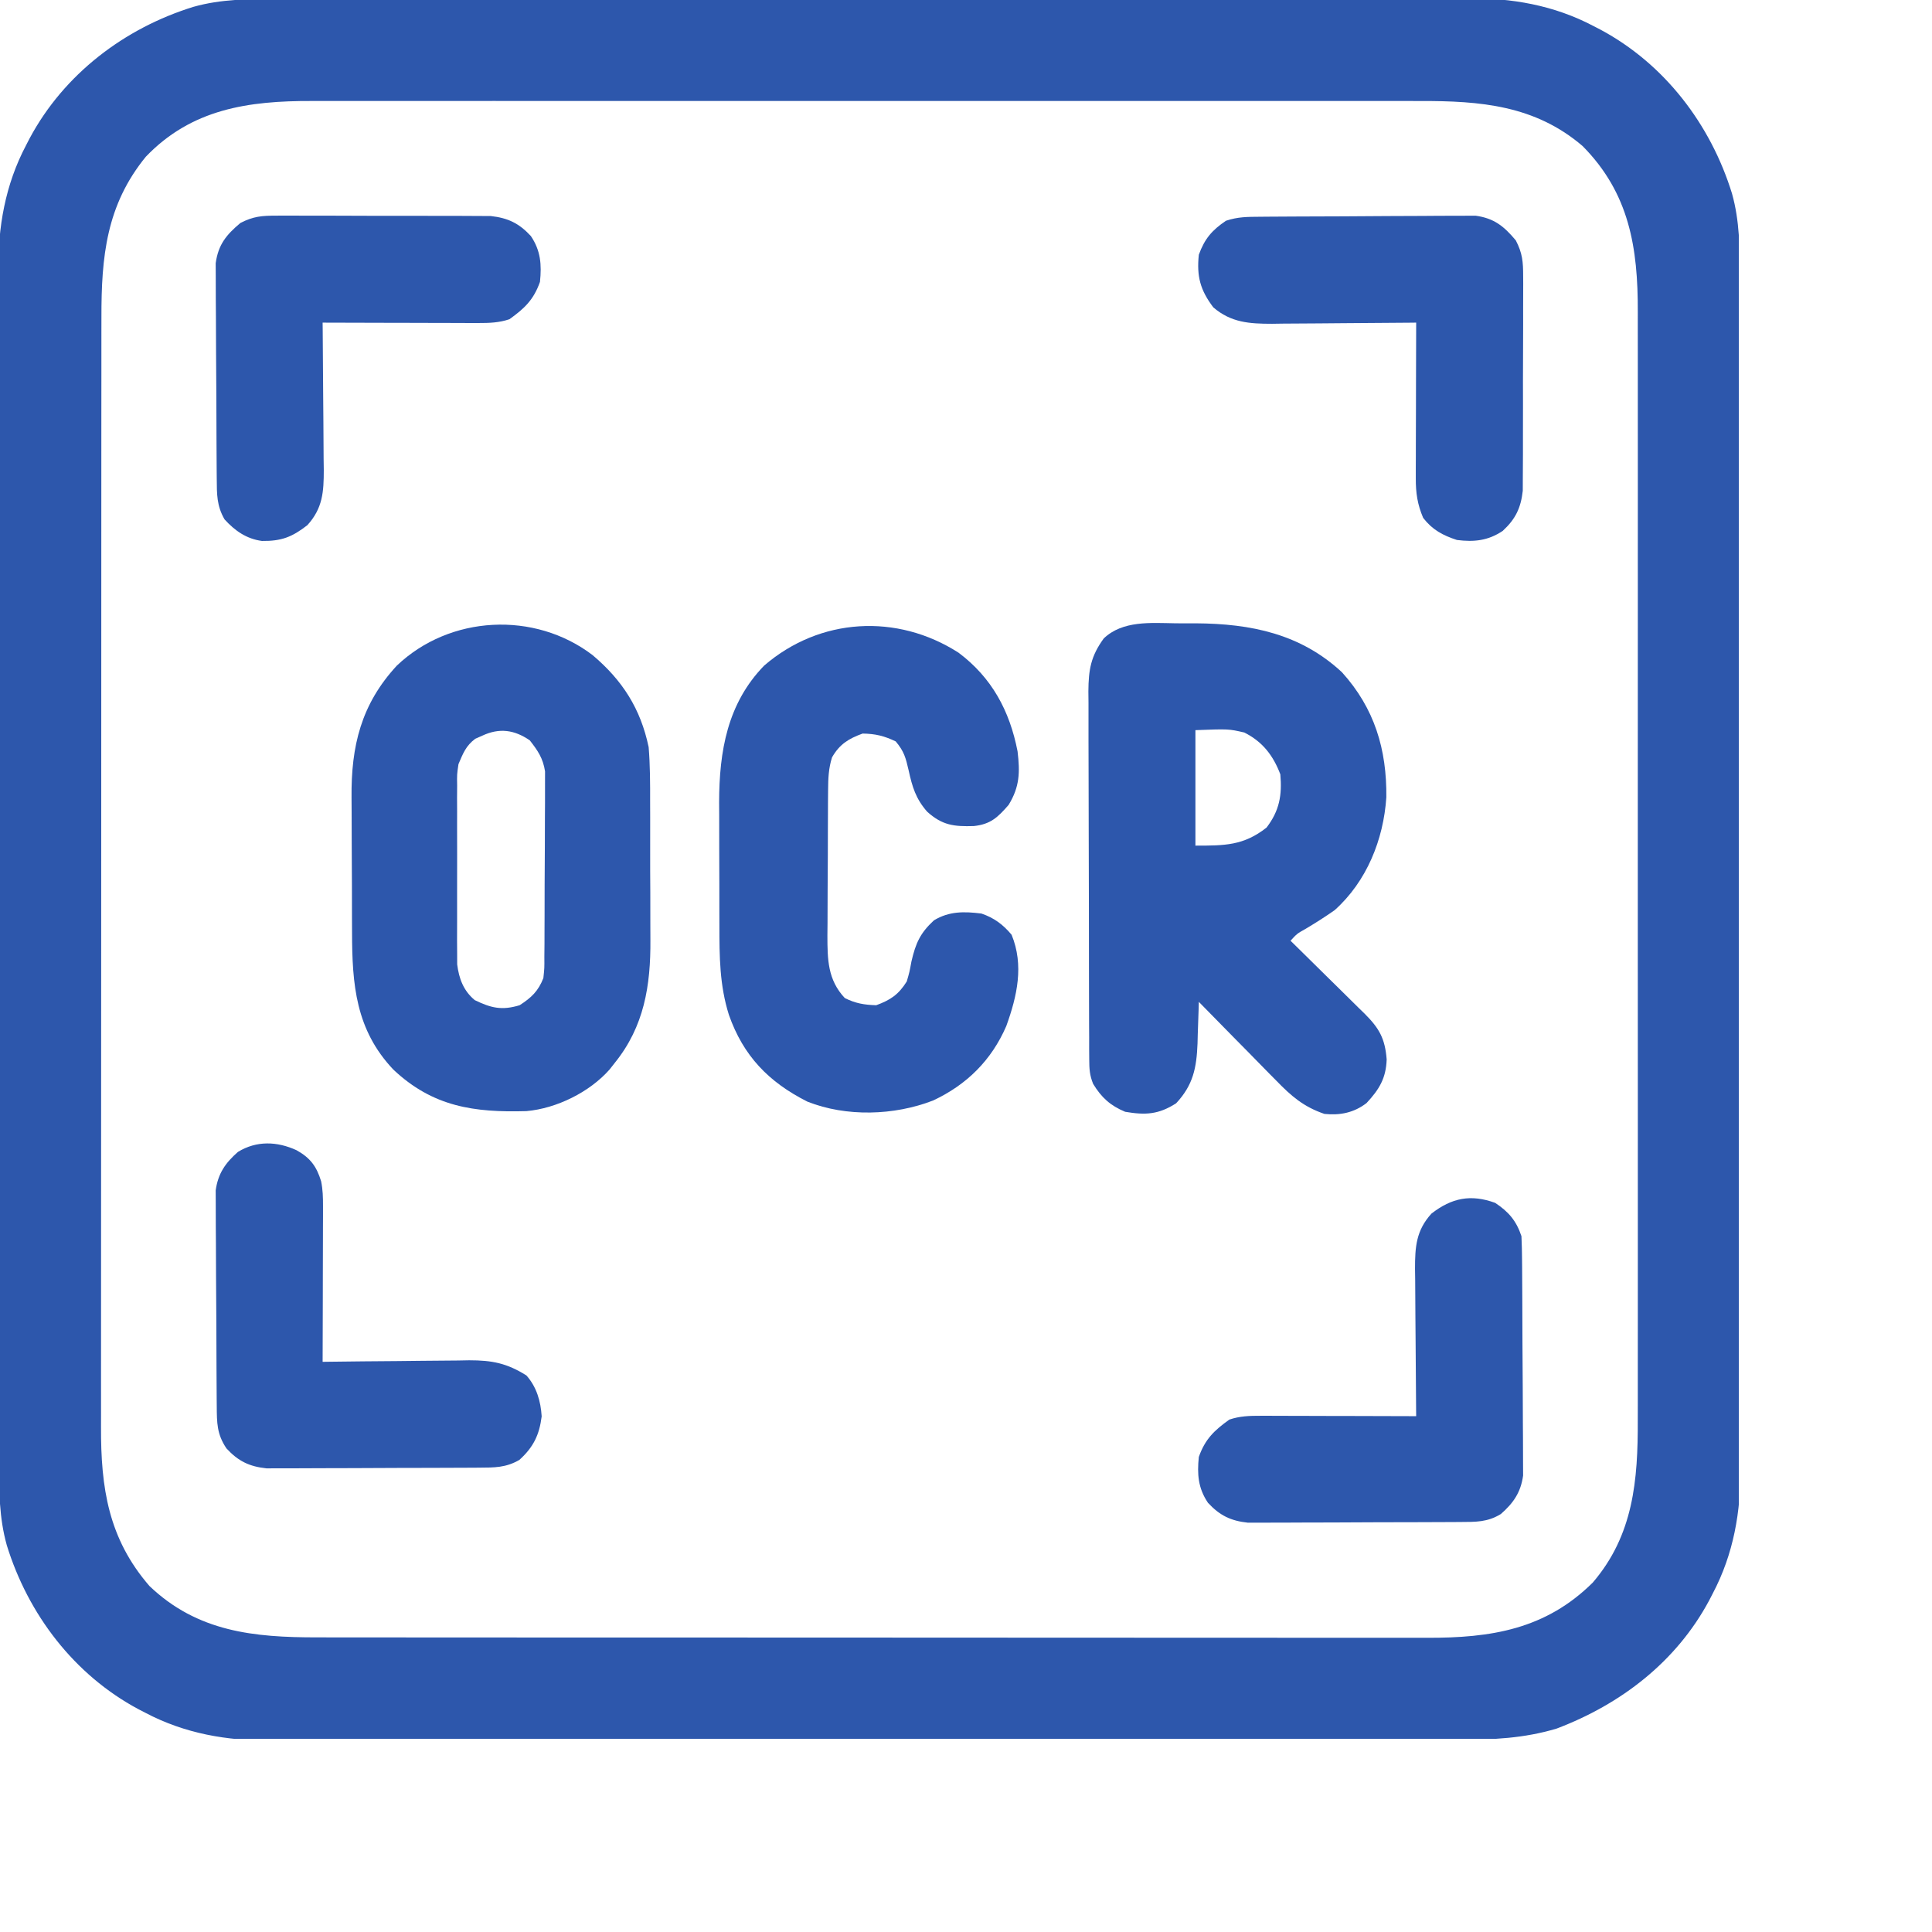
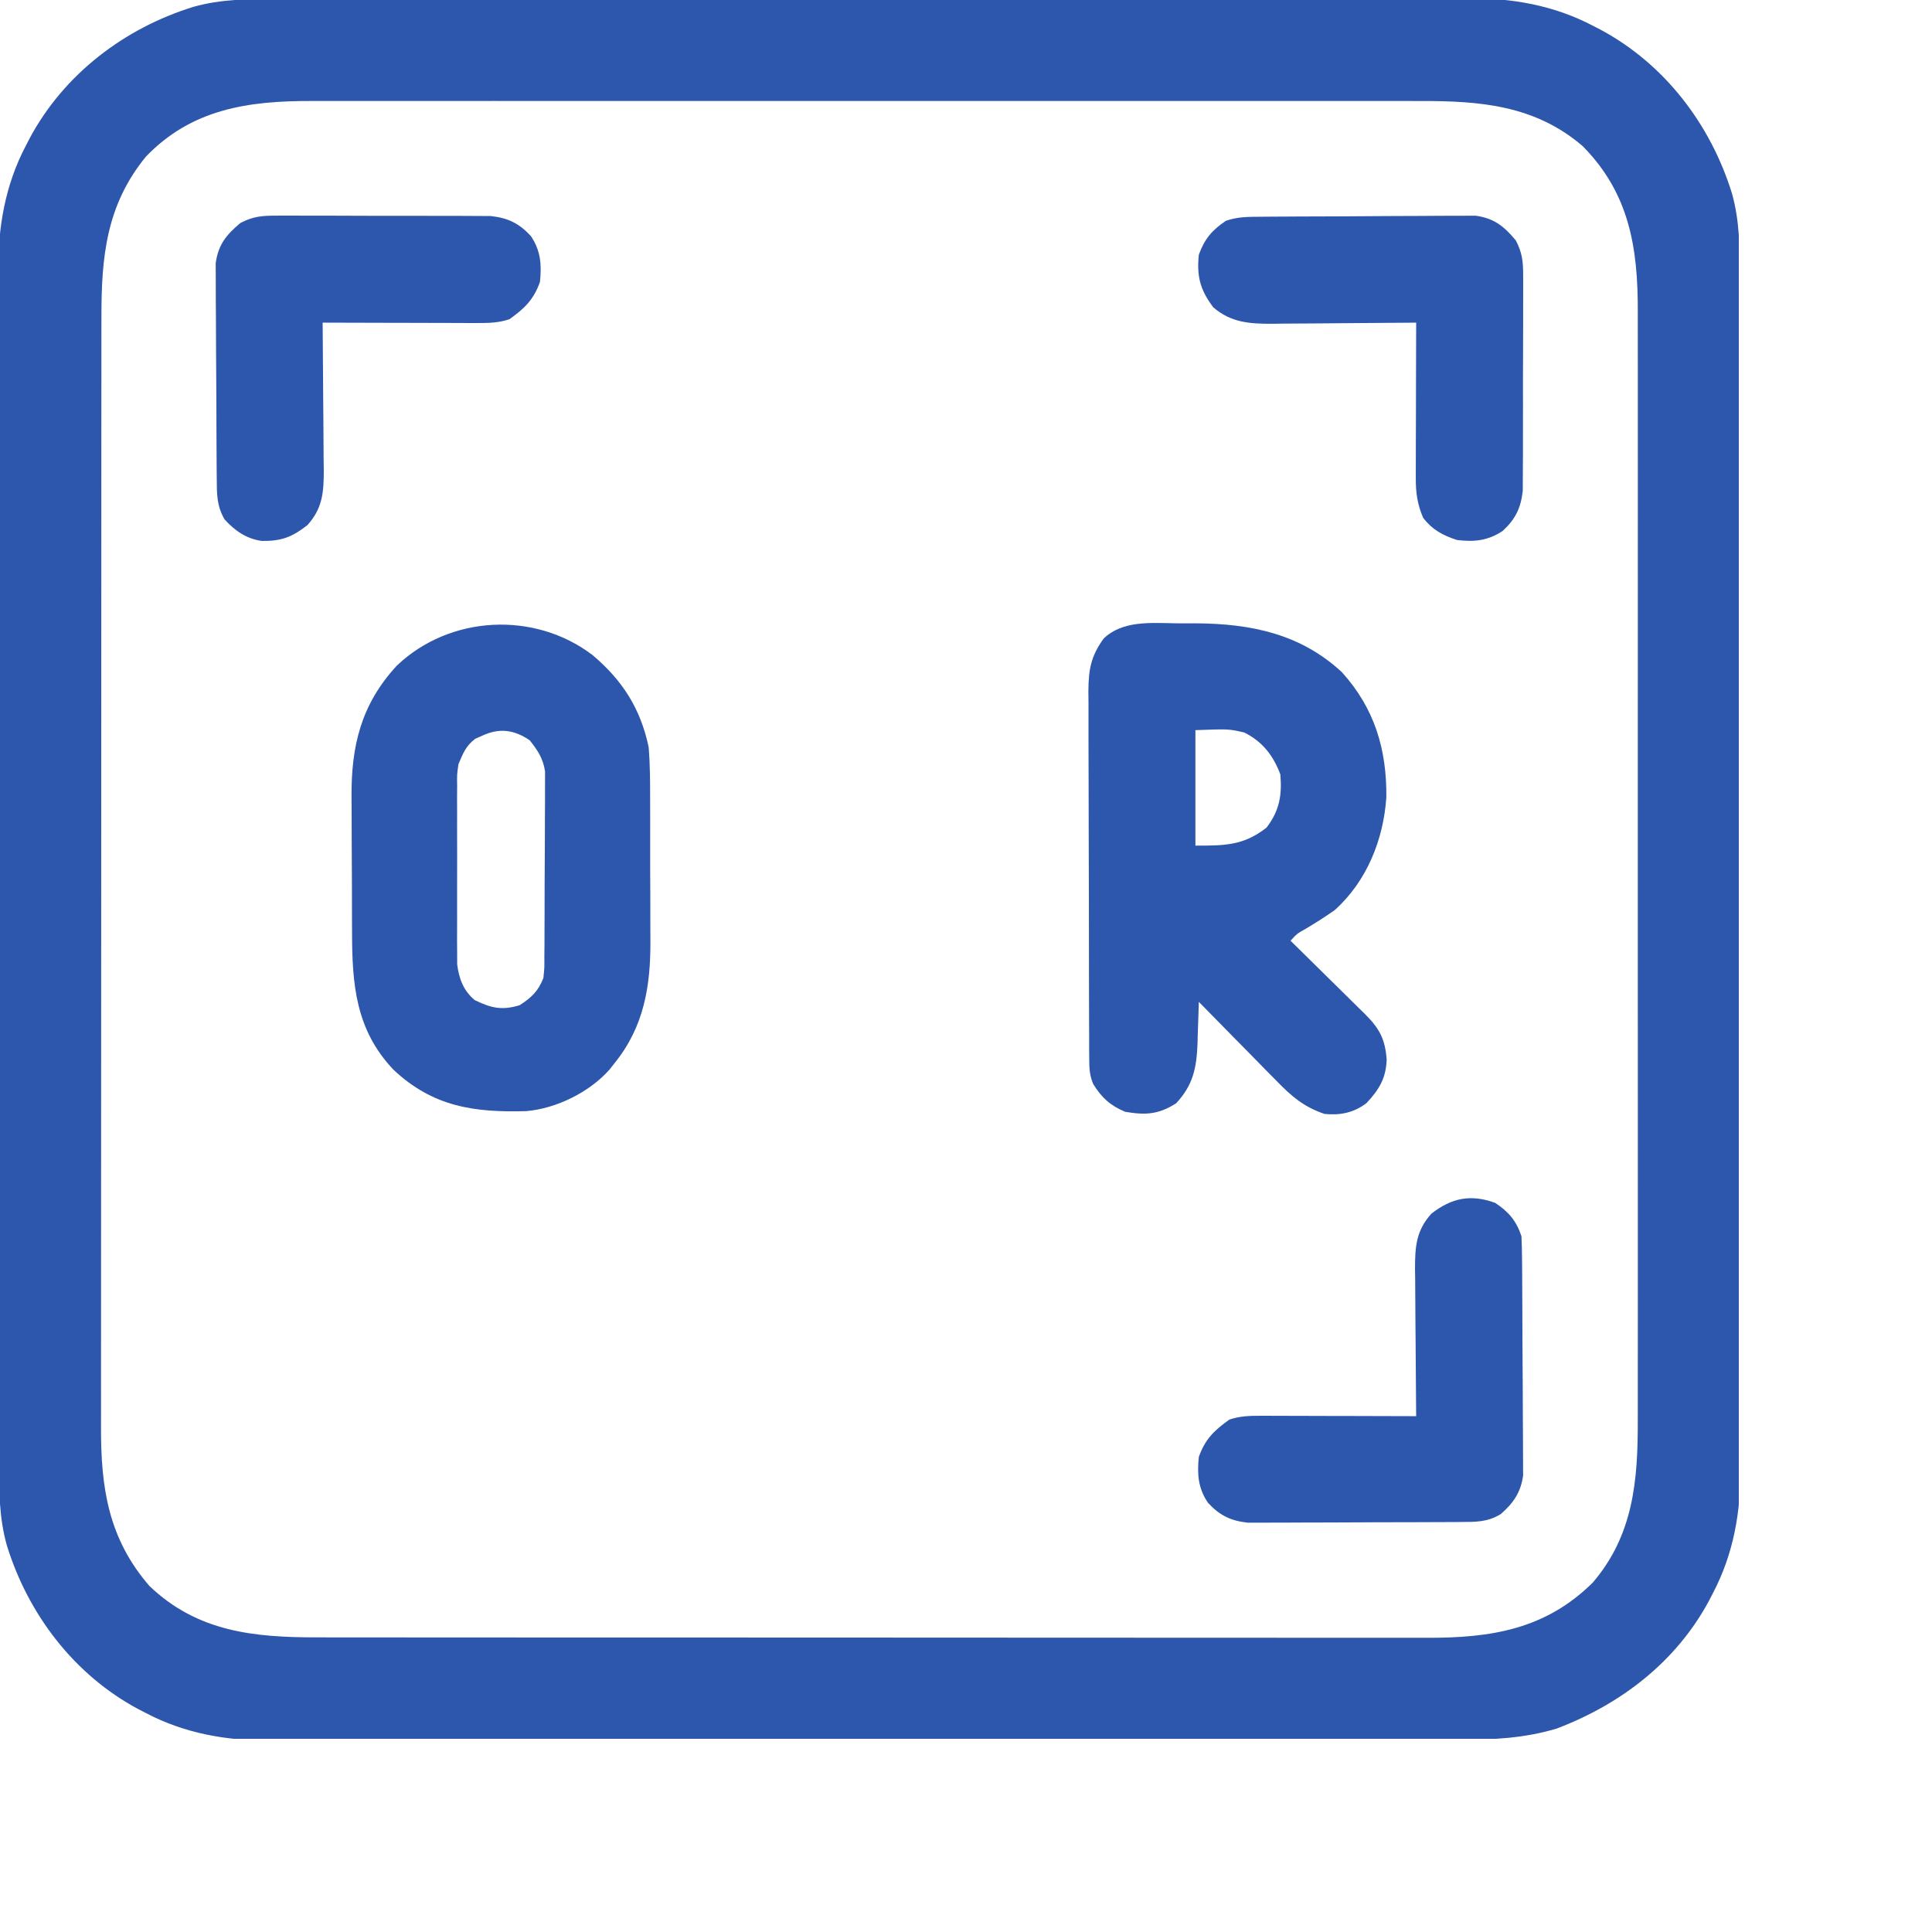
<svg xmlns="http://www.w3.org/2000/svg" width="171" height="171" viewBox="0 0 171 171" fill="none" transform="scale(0.9)">
  <g clip-path="url(#clip0_1061_2277)">
    <path d="M27.189 -0.09C27.711 -0.091 28.234 -0.092 28.756 -0.094C30.187 -0.098 31.617 -0.098 33.048 -0.097C34.593 -0.097 36.138 -0.101 37.683 -0.104C40.708 -0.11 43.733 -0.111 46.758 -0.112C49.218 -0.112 51.678 -0.113 54.138 -0.116C61.118 -0.121 68.098 -0.125 75.078 -0.124C75.642 -0.124 75.642 -0.124 76.218 -0.124C76.783 -0.124 76.783 -0.124 77.359 -0.124C83.459 -0.124 89.558 -0.13 95.658 -0.139C101.927 -0.149 108.195 -0.154 114.464 -0.153C117.981 -0.153 121.498 -0.155 125.015 -0.162C128.01 -0.168 131.005 -0.169 134 -0.165C135.527 -0.163 137.053 -0.163 138.58 -0.168C139.981 -0.174 141.381 -0.173 142.782 -0.167C143.285 -0.166 143.789 -0.167 144.293 -0.171C148.671 -0.201 152.808 0.504 156.722 2.567C156.943 2.681 157.164 2.796 157.392 2.913C163.708 6.294 168.234 12.239 170.332 19.037C171.091 21.75 171.095 24.394 171.089 27.189C171.09 27.711 171.092 28.234 171.094 28.756C171.098 30.187 171.098 31.617 171.097 33.048C171.097 34.593 171.1 36.138 171.104 37.683C171.109 40.708 171.111 43.733 171.111 46.758C171.112 49.218 171.113 51.678 171.115 54.138C171.121 61.118 171.124 68.098 171.124 75.078C171.124 75.642 171.124 75.642 171.124 76.218C171.124 76.594 171.124 76.971 171.124 77.359C171.123 83.459 171.13 89.558 171.139 95.658C171.149 101.927 171.153 108.195 171.153 114.464C171.152 117.981 171.154 121.498 171.161 125.015C171.168 128.01 171.169 131.005 171.164 134C171.162 135.527 171.162 137.053 171.168 138.58C171.173 139.981 171.172 141.381 171.167 142.782C171.166 143.285 171.167 143.789 171.17 144.293C171.201 148.671 170.496 152.808 168.432 156.722C168.318 156.943 168.204 157.164 168.086 157.392C164.86 163.419 159.408 167.601 153.086 169.995C149.872 170.958 146.784 171.097 143.449 171.089C142.928 171.09 142.407 171.092 141.885 171.094C140.459 171.098 139.033 171.098 137.607 171.097C136.067 171.097 134.526 171.1 132.985 171.104C129.969 171.109 126.953 171.111 123.937 171.111C121.485 171.112 119.032 171.113 116.58 171.115C109.62 171.121 102.661 171.124 95.701 171.124C95.326 171.124 94.951 171.124 94.565 171.124C94.19 171.124 93.815 171.124 93.428 171.124C87.346 171.123 81.265 171.13 75.184 171.139C68.933 171.149 62.683 171.153 56.432 171.153C52.926 171.152 49.419 171.154 45.913 171.161C42.927 171.168 39.941 171.169 36.955 171.164C35.433 171.162 33.911 171.162 32.389 171.168C30.993 171.173 29.597 171.172 28.201 171.167C27.698 171.166 27.196 171.167 26.694 171.17C22.321 171.201 18.187 170.494 14.278 168.432C14.056 168.318 13.835 168.204 13.608 168.086C7.291 164.706 2.766 158.761 0.668 151.963C-0.091 149.249 -0.096 146.606 -0.09 143.811C-0.091 143.288 -0.092 142.766 -0.094 142.243C-0.098 140.813 -0.098 139.382 -0.097 137.952C-0.097 136.407 -0.101 134.862 -0.104 133.317C-0.11 130.292 -0.111 127.267 -0.112 124.241C-0.112 121.781 -0.113 119.321 -0.116 116.861C-0.121 109.881 -0.125 102.901 -0.124 95.921C-0.124 95.545 -0.124 95.169 -0.124 94.782C-0.124 94.405 -0.124 94.029 -0.124 93.641C-0.124 87.541 -0.13 81.441 -0.139 75.341C-0.149 69.073 -0.154 62.804 -0.153 56.536C-0.153 53.019 -0.155 49.502 -0.162 45.985C-0.168 42.989 -0.169 39.995 -0.165 36.999C-0.163 35.473 -0.163 33.946 -0.168 32.419C-0.174 31.019 -0.173 29.619 -0.167 28.218C-0.166 27.714 -0.167 27.21 -0.171 26.707C-0.201 22.329 0.504 18.191 2.567 14.278C2.681 14.056 2.796 13.835 2.913 13.608C6.294 7.291 12.239 2.766 19.037 0.668C21.75 -0.091 24.394 -0.096 27.189 -0.09ZM14.336 15.419C10.446 20.187 9.967 25.267 9.975 31.205C9.974 31.692 9.973 32.18 9.972 32.667C9.97 34 9.97 35.333 9.971 36.665C9.971 38.105 9.969 39.545 9.967 40.985C9.965 43.803 9.964 46.622 9.964 49.441C9.963 51.733 9.963 54.024 9.962 56.316C9.959 62.819 9.957 69.322 9.957 75.825C9.957 76.175 9.957 76.525 9.957 76.886C9.957 77.237 9.957 77.588 9.957 77.949C9.958 83.633 9.954 89.316 9.95 94.999C9.945 100.84 9.943 106.68 9.943 112.521C9.943 115.798 9.942 119.075 9.939 122.352C9.935 125.142 9.935 127.932 9.937 130.723C9.938 132.145 9.938 133.567 9.935 134.99C9.933 136.294 9.933 137.599 9.936 138.903C9.936 139.373 9.936 139.842 9.934 140.312C9.912 146.338 10.659 151.304 14.695 155.971C19.411 160.483 24.976 161.033 31.205 161.025C31.692 161.026 32.18 161.026 32.667 161.027C34 161.029 35.333 161.029 36.665 161.029C38.105 161.029 39.545 161.031 40.985 161.032C43.803 161.035 46.622 161.036 49.441 161.036C51.733 161.036 54.024 161.037 56.316 161.038C62.819 161.041 69.322 161.042 75.825 161.042C76.35 161.042 76.35 161.042 76.886 161.042C77.237 161.042 77.588 161.042 77.949 161.042C83.633 161.042 89.316 161.045 94.999 161.05C100.84 161.055 106.68 161.057 112.521 161.057C115.798 161.057 119.075 161.058 122.352 161.061C125.142 161.064 127.932 161.065 130.723 161.063C132.145 161.062 133.567 161.061 134.99 161.064C136.294 161.067 137.599 161.067 138.903 161.064C139.373 161.063 139.842 161.064 140.312 161.066C146.634 161.089 151.992 160.239 156.638 155.637C160.644 150.961 161.086 145.578 161.065 139.634C161.066 139.145 161.067 138.657 161.068 138.169C161.071 136.839 161.07 135.509 161.068 134.179C161.066 132.74 161.068 131.301 161.07 129.863C161.073 127.049 161.073 124.235 161.071 121.421C161.069 119.133 161.069 116.845 161.07 114.557C161.07 114.067 161.07 114.067 161.07 113.568C161.07 112.905 161.07 112.242 161.071 111.579C161.073 105.37 161.07 99.161 161.067 92.952C161.064 87.63 161.064 82.309 161.067 76.987C161.071 70.799 161.072 64.612 161.07 58.424C161.07 57.764 161.07 57.103 161.07 56.443C161.07 56.118 161.069 55.793 161.069 55.459C161.069 53.175 161.07 50.891 161.071 48.607C161.073 45.821 161.073 43.036 161.069 40.251C161.067 38.831 161.067 37.411 161.069 35.992C161.071 34.69 161.07 33.388 161.066 32.086C161.065 31.617 161.066 31.149 161.067 30.68C161.088 24.361 160.237 19.005 155.637 14.361C150.961 10.356 145.578 9.914 139.634 9.935C139.145 9.934 138.657 9.933 138.169 9.931C136.839 9.929 135.509 9.93 134.179 9.932C132.74 9.934 131.301 9.931 129.863 9.929C127.049 9.926 124.235 9.927 121.421 9.929C119.133 9.93 116.845 9.931 114.557 9.93C114.067 9.93 114.067 9.93 113.568 9.93C112.905 9.929 112.242 9.929 111.579 9.929C105.37 9.927 99.161 9.929 92.952 9.933C87.63 9.936 82.309 9.935 76.987 9.932C70.799 9.929 64.612 9.927 58.424 9.929C57.764 9.93 57.103 9.93 56.443 9.93C56.118 9.93 55.793 9.93 55.459 9.93C53.175 9.931 50.891 9.93 48.607 9.928C45.821 9.926 43.036 9.927 40.251 9.93C38.831 9.932 37.411 9.933 35.992 9.931C34.69 9.929 33.388 9.93 32.086 9.933C31.617 9.934 31.149 9.934 30.68 9.932C24.43 9.912 18.845 10.707 14.336 15.419Z" fill="#2D57AC" />
    <path d="M115.585 61.297C116.26 61.307 116.934 61.304 117.609 61.3C123.028 61.334 127.91 62.333 131.975 66.114C135.182 69.661 136.39 73.713 136.337 78.413C136.059 82.585 134.402 86.688 131.256 89.508C130.314 90.168 129.358 90.776 128.369 91.363C127.556 91.819 127.556 91.819 126.914 92.514C127.173 92.768 127.433 93.022 127.7 93.284C128.665 94.231 129.627 95.181 130.587 96.132C131.003 96.543 131.42 96.952 131.837 97.361C132.438 97.95 133.036 98.542 133.633 99.135C133.819 99.316 134.006 99.497 134.198 99.684C135.653 101.138 136.208 102.143 136.37 104.182C136.311 106.029 135.641 107.139 134.387 108.482C133.152 109.429 131.791 109.704 130.254 109.547C128.202 108.85 126.989 107.798 125.496 106.255C125.167 105.924 125.167 105.924 124.832 105.586C124.138 104.884 123.449 104.178 122.76 103.472C122.288 102.994 121.816 102.516 121.344 102.038C120.191 100.871 119.043 99.699 117.896 98.525C117.891 98.715 117.887 98.906 117.882 99.101C117.856 99.974 117.824 100.846 117.792 101.719C117.784 102.018 117.777 102.317 117.769 102.625C117.673 105.013 117.346 106.702 115.663 108.503C113.938 109.609 112.648 109.676 110.653 109.338C109.202 108.736 108.318 107.936 107.503 106.592C107.155 105.741 107.123 105.1 107.119 104.181C107.117 103.84 107.114 103.499 107.111 103.147C107.111 102.774 107.111 102.402 107.112 102.018C107.11 101.624 107.107 101.23 107.105 100.824C107.1 99.745 107.097 98.666 107.097 97.587C107.097 96.912 107.095 96.237 107.093 95.562C107.087 93.205 107.084 90.849 107.085 88.492C107.085 86.298 107.078 84.105 107.068 81.912C107.059 80.026 107.056 78.14 107.056 76.254C107.056 75.129 107.054 74.004 107.047 72.879C107.041 71.623 107.043 70.367 107.047 69.111C107.041 68.556 107.041 68.556 107.035 67.989C107.053 65.845 107.275 64.537 108.545 62.789C110.402 61.008 113.191 61.26 115.585 61.297ZM117.562 71.806C117.562 75.554 117.562 79.301 117.562 83.162C120.447 83.162 122.302 83.162 124.555 81.388C125.821 79.738 126.095 78.204 125.912 76.148C125.206 74.291 124.16 72.934 122.363 72.036C120.828 71.684 120.828 71.684 117.562 71.806Z" fill="#2D57AC" />
    <path d="M58.28 64.428C61.224 66.916 63 69.7 63.791 73.477C63.937 75.264 63.94 77.046 63.936 78.837C63.937 79.354 63.939 79.87 63.941 80.387C63.944 81.465 63.943 82.543 63.94 83.621C63.936 84.991 63.943 86.361 63.953 87.731C63.959 88.796 63.959 89.862 63.957 90.928C63.956 91.432 63.959 91.937 63.963 92.441C63.995 96.925 63.349 100.957 60.451 104.537C60.287 104.746 60.124 104.955 59.955 105.17C57.99 107.403 54.738 109.012 51.76 109.272C46.624 109.419 42.566 108.85 38.677 105.182C34.983 101.27 34.627 96.836 34.622 91.674C34.62 91.172 34.618 90.67 34.615 90.168C34.611 89.119 34.61 88.07 34.61 87.022C34.611 85.689 34.601 84.358 34.59 83.026C34.582 81.989 34.581 80.953 34.581 79.917C34.581 79.427 34.578 78.936 34.572 78.446C34.523 73.357 35.514 69.262 39.024 65.462C44.238 60.493 52.573 60.076 58.28 64.428ZM47.426 72.35C47.198 72.45 46.971 72.551 46.737 72.655C45.817 73.348 45.536 74.092 45.088 75.147C44.938 76.169 44.938 76.169 44.958 77.243C44.955 77.651 44.952 78.059 44.949 78.479C44.95 78.916 44.953 79.352 44.955 79.802C44.954 80.258 44.953 80.715 44.952 81.171C44.95 82.126 44.952 83.08 44.957 84.035C44.963 85.254 44.959 86.474 44.953 87.693C44.95 88.635 44.951 89.578 44.954 90.52C44.955 91.187 44.952 91.854 44.949 92.521C44.952 92.929 44.955 93.337 44.958 93.757C44.959 94.115 44.96 94.472 44.961 94.84C45.137 96.246 45.584 97.436 46.69 98.357C48.284 99.126 49.336 99.392 51.099 98.859C52.264 98.109 52.934 97.473 53.437 96.188C53.543 95.203 53.543 95.203 53.534 94.106C53.539 93.684 53.543 93.263 53.547 92.829C53.548 92.37 53.549 91.911 53.55 91.452C53.552 90.979 53.554 90.507 53.556 90.034C53.56 89.044 53.562 88.055 53.561 87.064C53.561 85.799 53.57 84.534 53.582 83.269C53.589 82.293 53.59 81.317 53.59 80.341C53.591 79.875 53.594 79.409 53.599 78.942C53.606 78.288 53.603 77.635 53.6 76.981C53.601 76.424 53.601 76.424 53.602 75.856C53.398 74.564 52.9 73.833 52.101 72.809C50.565 71.758 49.103 71.568 47.426 72.35Z" fill="#2D57AC" />
-     <path d="M94.267 64.188C97.539 66.641 99.294 69.894 100.072 73.895C100.315 75.954 100.283 77.374 99.193 79.154C98.125 80.383 97.418 81.064 95.763 81.238C93.829 81.294 92.674 81.176 91.177 79.822C90.064 78.55 89.716 77.391 89.362 75.773C89.071 74.52 88.923 73.911 88.088 72.913C86.947 72.368 86.1 72.163 84.832 72.141C83.441 72.649 82.57 73.187 81.826 74.479C81.481 75.565 81.446 76.572 81.438 77.707C81.435 78.088 81.432 78.468 81.428 78.859C81.426 79.474 81.426 79.474 81.424 80.1C81.421 80.734 81.421 80.734 81.418 81.381C81.415 82.275 81.413 83.169 81.412 84.063C81.41 85.204 81.402 86.345 81.392 87.486C81.385 88.58 81.384 89.673 81.382 90.767C81.378 91.174 81.374 91.582 81.37 92.002C81.376 94.36 81.391 96.342 83.078 98.15C84.138 98.68 84.984 98.819 86.168 98.859C87.594 98.338 88.373 97.798 89.174 96.522C89.447 95.576 89.447 95.576 89.633 94.559C90.054 92.752 90.486 91.77 91.846 90.51C93.346 89.602 94.815 89.629 96.521 89.842C97.765 90.27 98.637 90.912 99.485 91.929C100.714 94.933 100.03 97.945 98.963 100.905C97.51 104.265 95.072 106.684 91.753 108.232C87.934 109.711 83.234 109.857 79.402 108.339C75.592 106.418 73.098 103.837 71.681 99.799C70.763 96.881 70.751 94.073 70.748 91.037C70.747 90.604 70.746 90.171 70.745 89.726C70.743 88.812 70.742 87.897 70.743 86.984C70.743 85.822 70.738 84.661 70.732 83.499C70.728 82.38 70.728 81.26 70.728 80.141C70.725 79.729 70.723 79.317 70.72 78.892C70.733 73.867 71.53 69.188 75.146 65.461C80.623 60.732 88.213 60.303 94.267 64.188Z" fill="#2D57AC" />
-     <path d="M29.161 113.116C30.504 113.862 31.131 114.694 31.581 116.172C31.75 117.002 31.768 117.763 31.766 118.61C31.766 118.951 31.766 119.292 31.766 119.643C31.764 120.009 31.763 120.374 31.761 120.751C31.761 121.127 31.76 121.503 31.759 121.891C31.758 123.092 31.753 124.293 31.749 125.495C31.747 126.309 31.746 127.124 31.745 127.938C31.741 129.935 31.735 131.931 31.728 133.928C31.94 133.925 32.152 133.922 32.37 133.919C34.58 133.889 36.791 133.869 39.002 133.854C39.826 133.848 40.65 133.839 41.474 133.827C42.661 133.811 43.848 133.803 45.035 133.797C45.585 133.787 45.585 133.787 46.145 133.776C48.402 133.776 49.844 134.06 51.767 135.264C52.771 136.391 53.178 137.799 53.27 139.292C53.039 141.115 52.468 142.309 51.078 143.572C49.749 144.344 48.618 144.327 47.109 144.335C46.757 144.338 46.757 144.338 46.398 144.34C45.622 144.345 44.845 144.347 44.069 144.349C43.528 144.351 42.988 144.353 42.448 144.355C41.314 144.358 40.181 144.36 39.047 144.362C37.597 144.363 36.148 144.371 34.698 144.381C33.581 144.387 32.465 144.389 31.348 144.389C30.814 144.39 30.279 144.393 29.745 144.397C28.996 144.403 28.247 144.403 27.498 144.4C26.86 144.402 26.86 144.402 26.209 144.404C24.511 144.224 23.428 143.694 22.272 142.444C21.321 141.035 21.328 139.923 21.316 138.257C21.314 138.019 21.311 137.781 21.309 137.536C21.302 136.748 21.299 135.961 21.295 135.174C21.294 134.905 21.293 134.635 21.291 134.358C21.284 132.933 21.279 131.508 21.276 130.083C21.273 128.613 21.261 127.143 21.248 125.673C21.239 124.541 21.236 123.409 21.235 122.276C21.233 121.735 21.23 121.193 21.223 120.651C21.215 119.892 21.215 119.133 21.218 118.373C21.215 117.726 21.215 117.726 21.212 117.065C21.441 115.413 22.158 114.374 23.4 113.283C25.239 112.156 27.257 112.245 29.161 113.116Z" fill="#2D57AC" />
    <path d="M123.921 21.316C124.159 21.314 124.397 21.311 124.642 21.309C125.43 21.302 126.217 21.299 127.004 21.295C127.408 21.293 127.408 21.293 127.82 21.291C129.245 21.284 130.67 21.279 132.095 21.276C133.565 21.273 135.035 21.261 136.505 21.248C137.637 21.239 138.769 21.236 139.902 21.235C140.443 21.233 140.985 21.23 141.527 21.223C142.286 21.215 143.045 21.215 143.805 21.218C144.237 21.216 144.668 21.214 145.113 21.212C146.947 21.467 147.898 22.246 149.072 23.642C149.729 24.915 149.793 25.751 149.793 27.179C149.795 27.536 149.795 27.536 149.798 27.901C149.802 28.683 149.797 29.464 149.791 30.246C149.791 30.793 149.791 31.339 149.792 31.886C149.793 33.029 149.789 34.172 149.781 35.315C149.771 36.777 149.772 38.239 149.777 39.702C149.779 40.829 149.776 41.957 149.772 43.085C149.771 43.624 149.771 44.163 149.772 44.702C149.773 45.456 149.767 46.211 149.76 46.965C149.758 47.394 149.756 47.822 149.755 48.264C149.566 49.962 149.039 51.049 147.788 52.206C146.356 53.172 144.967 53.319 143.279 53.103C141.876 52.644 140.871 52.107 139.96 50.932C139.396 49.603 139.23 48.489 139.234 47.046C139.234 46.705 139.234 46.364 139.234 46.013C139.235 45.648 139.237 45.282 139.239 44.905C139.239 44.529 139.24 44.153 139.24 43.765C139.242 42.564 139.246 41.363 139.251 40.161C139.252 39.347 139.254 38.532 139.255 37.718C139.259 35.721 139.265 33.725 139.272 31.728C138.959 31.732 138.959 31.732 138.641 31.735C136.468 31.757 134.295 31.772 132.123 31.783C131.312 31.788 130.502 31.795 129.692 31.804C128.526 31.816 127.359 31.822 126.193 31.826C125.832 31.831 125.472 31.837 125.1 31.842C122.885 31.842 121.067 31.731 119.319 30.225C118.033 28.523 117.675 27.169 117.897 25.049C118.47 23.479 119.188 22.641 120.568 21.709C121.743 21.317 122.681 21.325 123.921 21.316Z" fill="#2D57AC" />
    <path d="M147.037 118.293C148.368 119.171 149.121 120.057 149.625 121.57C149.662 122.353 149.678 123.137 149.684 123.921C149.686 124.159 149.689 124.397 149.691 124.642C149.697 125.43 149.701 126.217 149.705 127.004C149.706 127.273 149.707 127.543 149.709 127.82C149.716 129.245 149.72 130.67 149.724 132.095C149.727 133.565 149.739 135.035 149.752 136.505C149.761 137.637 149.764 138.769 149.765 139.902C149.766 140.443 149.77 140.985 149.776 141.527C149.785 142.286 149.784 143.045 149.782 143.805C149.784 144.237 149.786 144.668 149.788 145.113C149.558 146.765 148.842 147.804 147.6 148.895C146.283 149.702 145.143 149.671 143.631 149.679C143.279 149.681 143.279 149.681 142.92 149.684C142.143 149.689 141.367 149.691 140.59 149.693C140.05 149.695 139.51 149.697 138.969 149.699C137.836 149.702 136.702 149.704 135.569 149.705C134.119 149.707 132.669 149.715 131.22 149.725C130.103 149.731 128.986 149.733 127.87 149.733C127.336 149.734 126.801 149.737 126.267 149.741C125.518 149.747 124.769 149.746 124.02 149.744C123.382 149.746 123.382 149.746 122.73 149.748C121.033 149.568 119.95 149.037 118.794 147.788C117.822 146.348 117.723 144.974 117.897 143.279C118.517 141.522 119.422 140.663 120.902 139.606C121.928 139.26 122.876 139.231 123.954 139.234C124.294 139.234 124.635 139.234 124.987 139.234C125.352 139.236 125.718 139.237 126.095 139.239C126.659 139.24 126.659 139.24 127.235 139.24C128.436 139.242 129.637 139.247 130.838 139.251C131.653 139.252 132.467 139.254 133.282 139.255C135.278 139.259 137.275 139.265 139.272 139.272C139.269 139.059 139.267 138.845 139.265 138.626C139.243 136.404 139.227 134.183 139.216 131.962C139.211 131.133 139.205 130.304 139.196 129.476C139.184 128.284 139.178 127.091 139.174 125.899C139.169 125.53 139.163 125.16 139.158 124.779C139.158 122.633 139.261 121.011 140.774 119.351C142.77 117.797 144.654 117.423 147.037 118.293Z" fill="#2D57AC" />
    <path d="M27.179 21.208C27.536 21.205 27.536 21.205 27.901 21.202C28.683 21.198 29.464 21.203 30.246 21.209C30.793 21.209 31.339 21.209 31.886 21.208C33.029 21.207 34.172 21.212 35.315 21.219C36.777 21.229 38.239 21.228 39.702 21.224C40.829 21.221 41.957 21.224 43.085 21.228C43.624 21.23 44.163 21.23 44.702 21.228C45.456 21.227 46.211 21.233 46.965 21.24C47.394 21.242 47.822 21.244 48.264 21.246C49.962 21.434 51.049 21.961 52.206 23.212C53.178 24.652 53.277 26.026 53.103 27.721C52.483 29.479 51.578 30.337 50.097 31.395C49.072 31.74 48.124 31.769 47.046 31.767C46.705 31.767 46.364 31.767 46.013 31.767C45.648 31.765 45.282 31.763 44.905 31.761C44.529 31.761 44.153 31.76 43.765 31.76C42.564 31.758 41.363 31.754 40.161 31.75C39.347 31.748 38.532 31.746 37.718 31.745C35.721 31.741 33.725 31.736 31.728 31.729C31.731 31.942 31.733 32.155 31.735 32.374C31.757 34.596 31.772 36.817 31.783 39.039C31.788 39.867 31.795 40.696 31.804 41.525C31.816 42.717 31.822 43.909 31.826 45.101C31.831 45.471 31.837 45.84 31.842 46.221C31.842 48.367 31.739 49.989 30.225 51.649C28.728 52.815 27.677 53.224 25.76 53.199C24.246 52.996 23.106 52.203 22.084 51.079C21.308 49.742 21.327 48.597 21.316 47.079C21.314 46.841 21.311 46.603 21.309 46.358C21.302 45.571 21.299 44.783 21.295 43.996C21.294 43.727 21.293 43.458 21.291 43.18C21.284 41.755 21.279 40.33 21.276 38.905C21.273 37.435 21.261 35.965 21.248 34.495C21.239 33.363 21.236 32.231 21.235 31.099C21.233 30.557 21.23 30.015 21.223 29.473C21.215 28.714 21.215 27.955 21.218 27.195C21.215 26.548 21.215 26.548 21.212 25.887C21.467 24.053 22.246 23.102 23.642 21.928C24.915 21.272 25.751 21.208 27.179 21.208Z" fill="#2D57AC" />
  </g>
  <defs>
    <clipPath id="clip0_1061_2277">
      <rect width="171" height="171" fill="white" />
    </clipPath>
  </defs>
</svg>